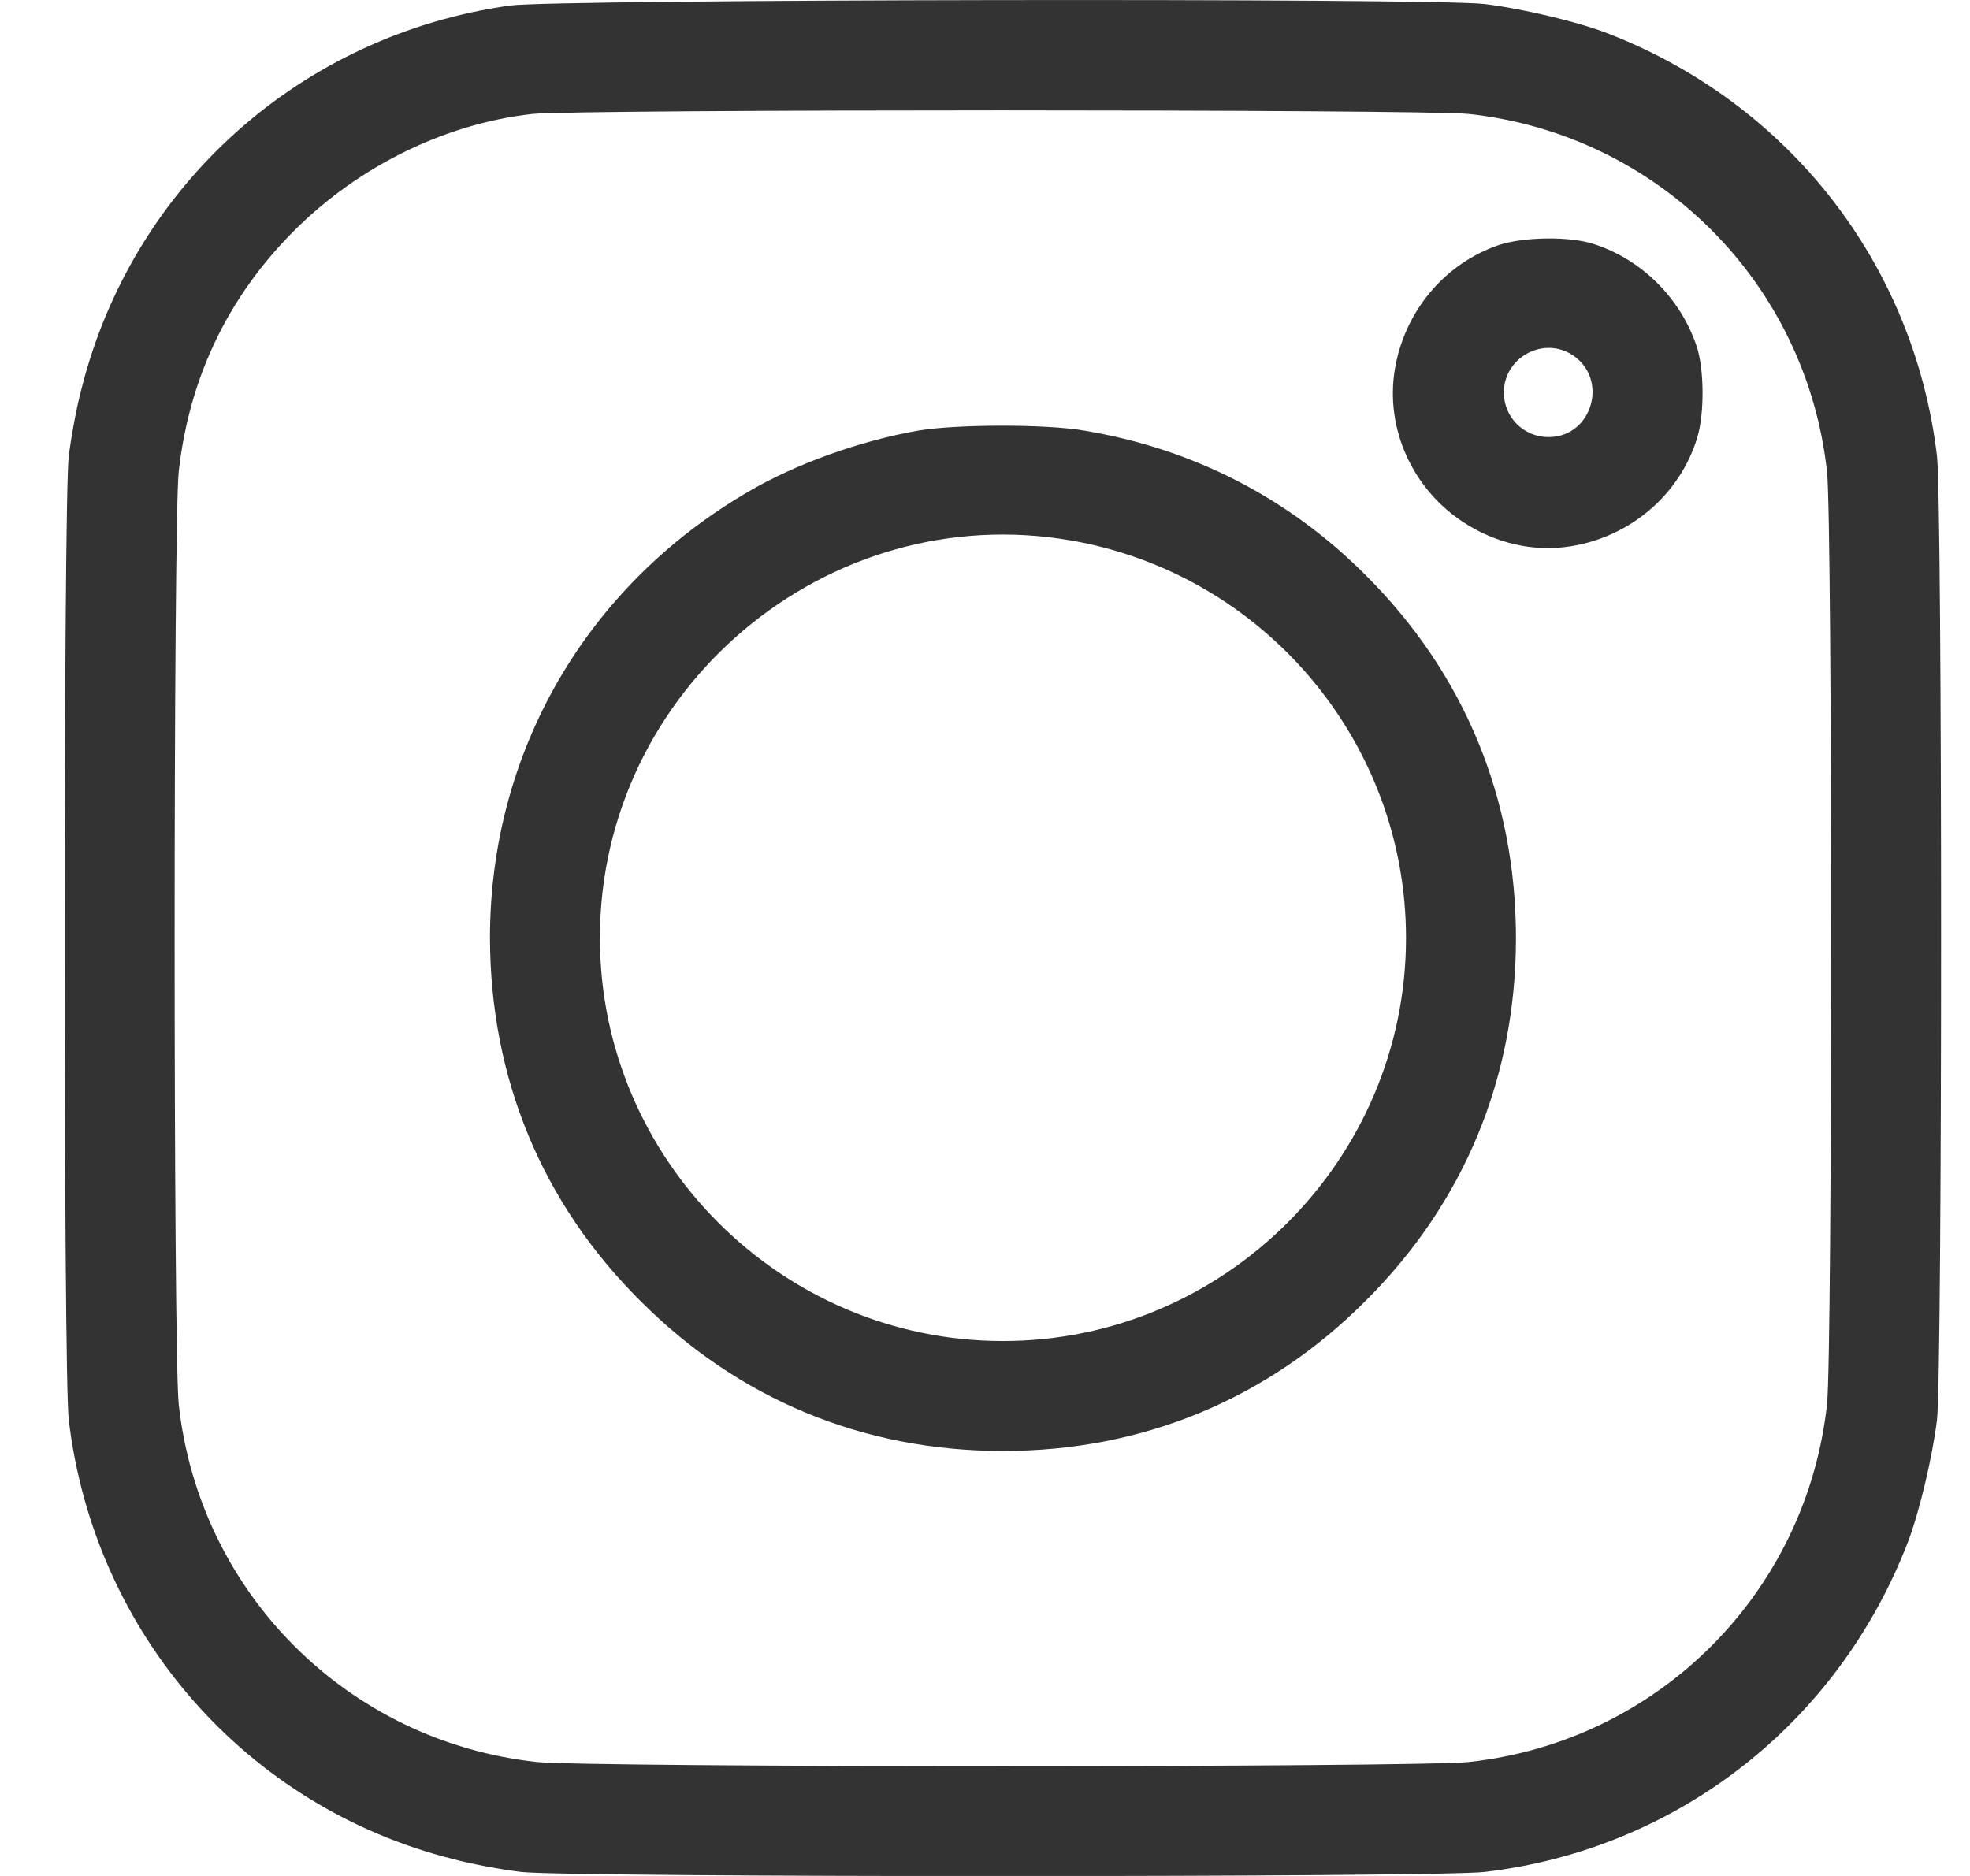
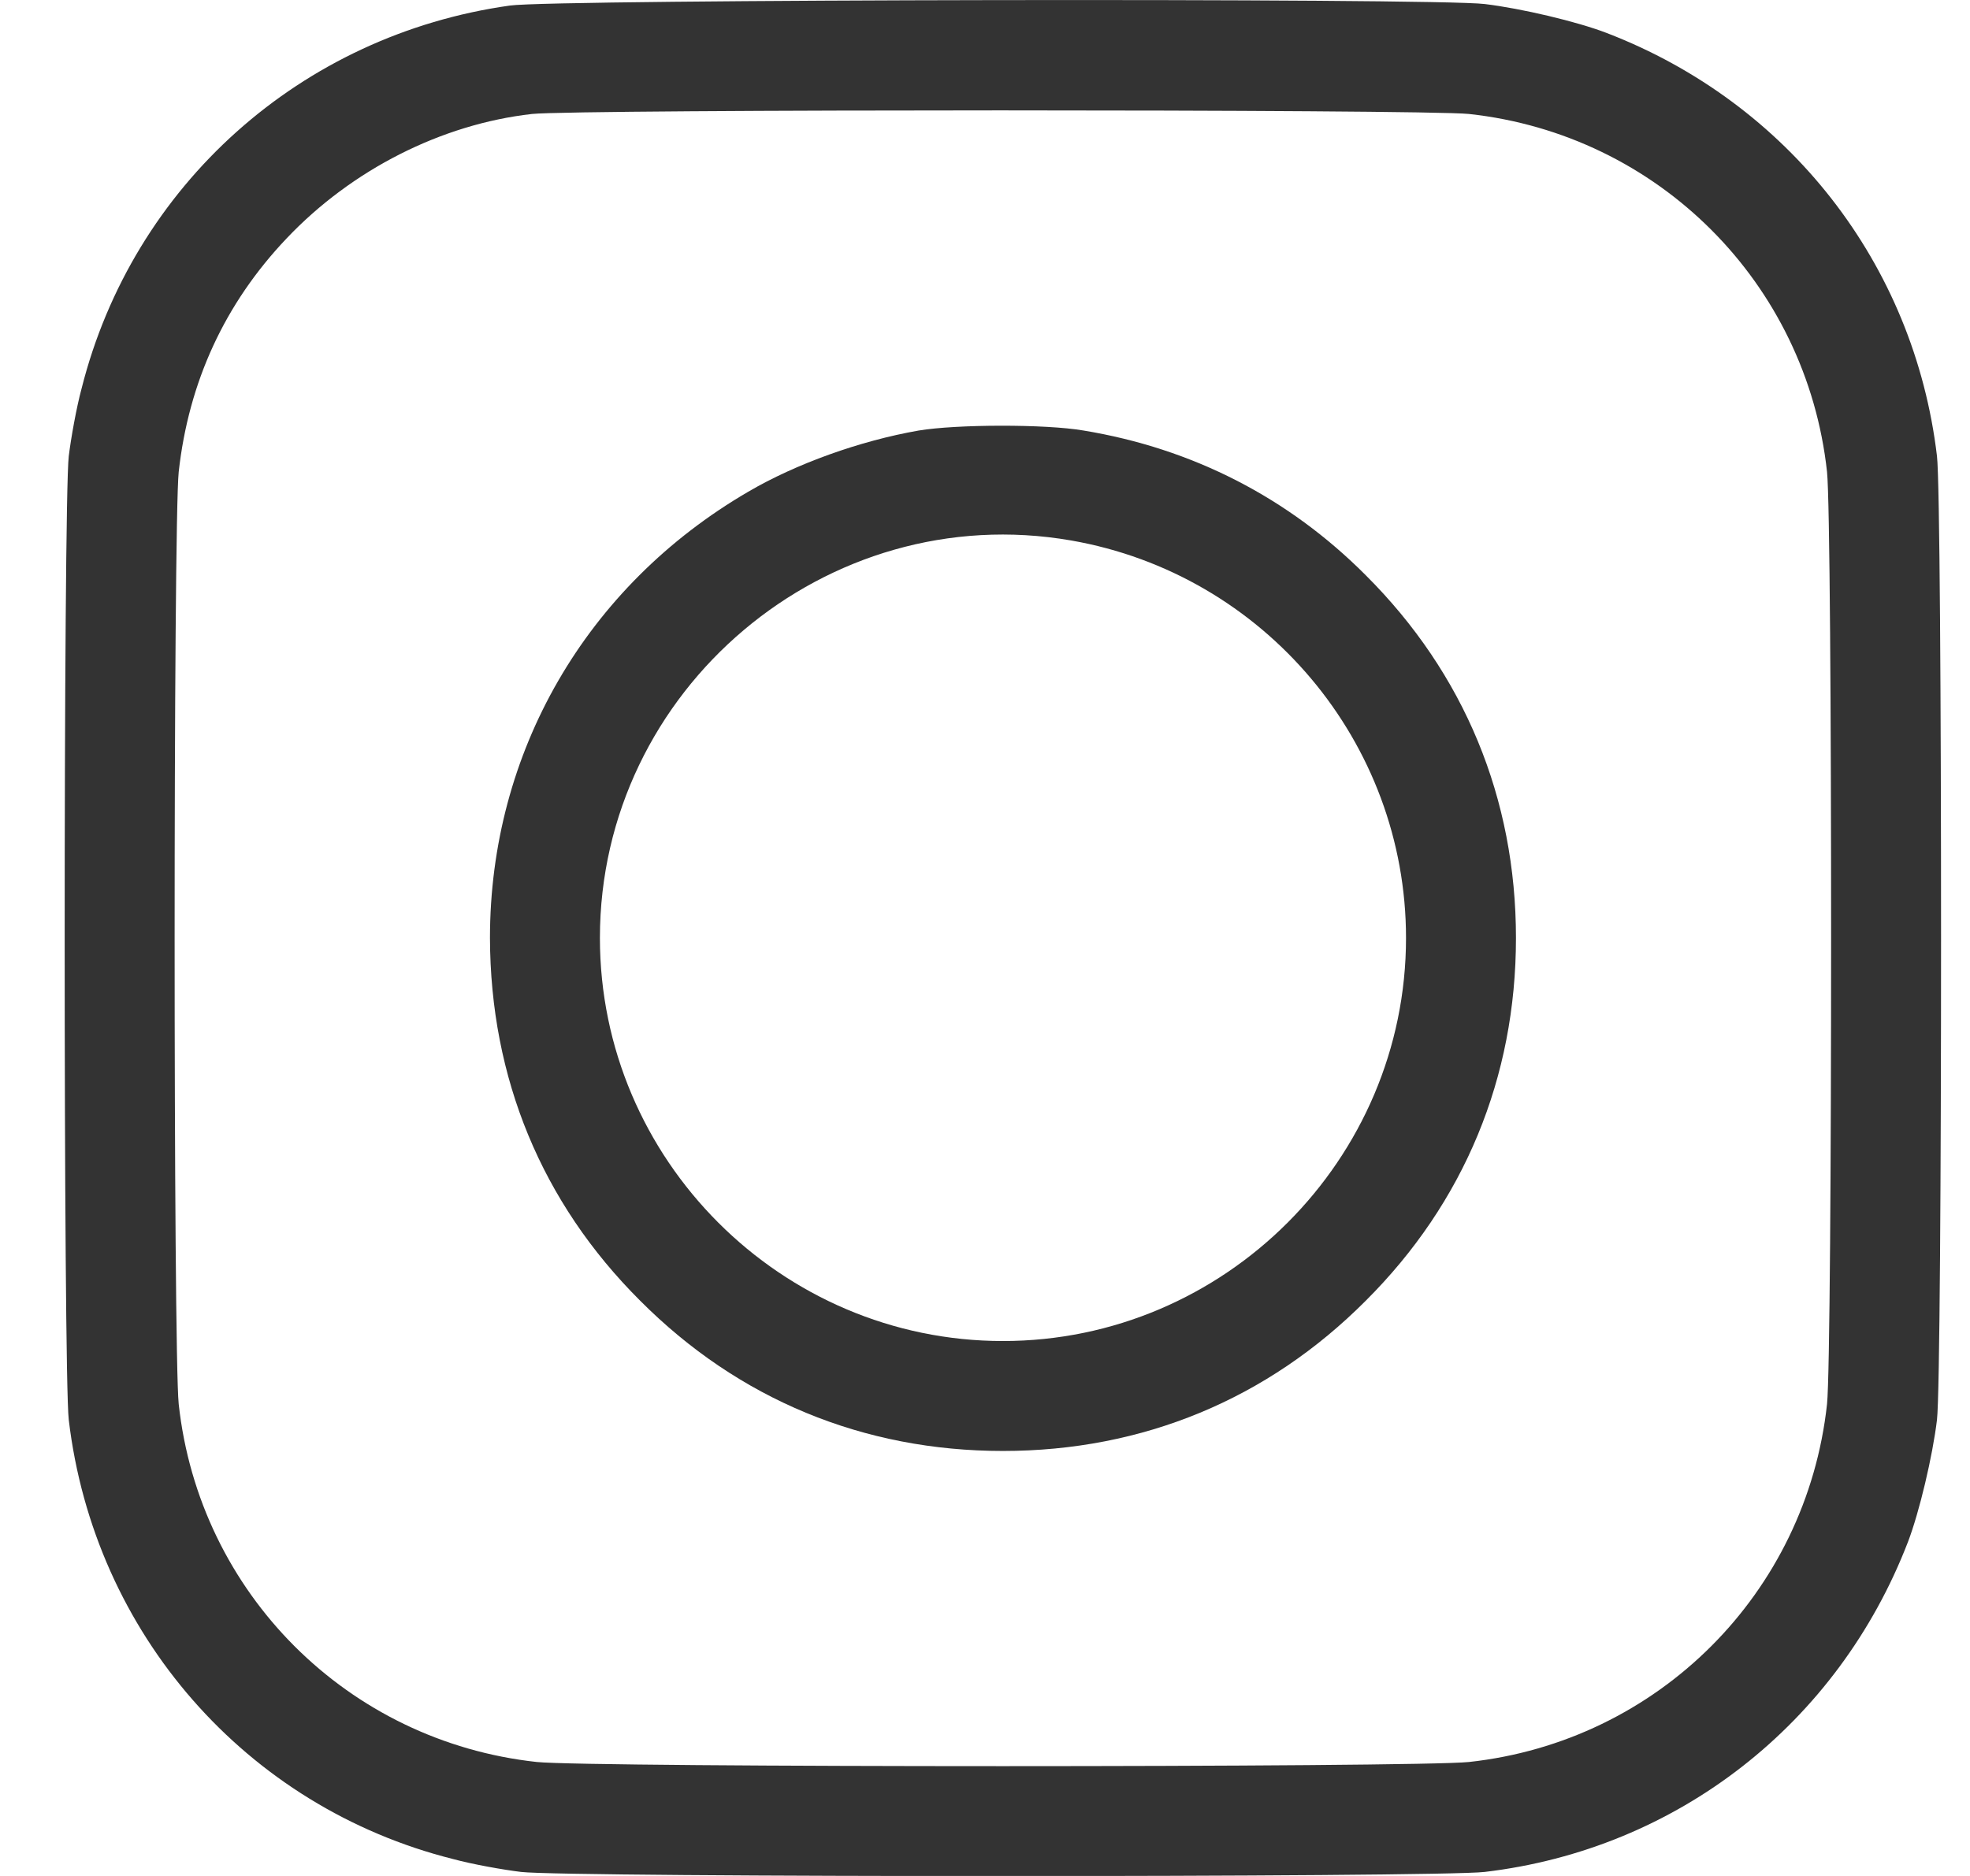
<svg xmlns="http://www.w3.org/2000/svg" width="21" height="20" viewBox="0 0 21 20" fill="none">
  <path d="M5.437 0.059C3.21 0.371 1.417 1.973 0.87 4.141C0.815 4.344 0.757 4.668 0.733 4.863C0.675 5.348 0.675 14.652 0.733 15.137C1.003 17.414 2.624 19.266 4.831 19.82C5.034 19.875 5.362 19.934 5.554 19.957C6.038 20.016 15.343 20.016 15.827 19.957C17.878 19.715 19.593 18.375 20.339 16.438C20.46 16.121 20.601 15.527 20.648 15.137C20.706 14.652 20.706 5.348 20.648 4.863C20.405 2.812 19.065 1.098 17.128 0.352C16.811 0.23 16.218 0.09 15.827 0.043C15.292 -0.023 5.901 -0.008 5.437 0.059ZM15.659 1.215C17.675 1.434 19.257 3.016 19.476 5.031C19.534 5.59 19.534 14.41 19.476 14.969C19.257 16.984 17.675 18.566 15.659 18.785C15.101 18.844 6.28 18.844 5.722 18.785C3.706 18.566 2.124 16.984 1.905 14.969C1.847 14.41 1.847 5.59 1.905 5.031C2.011 4.074 2.394 3.238 3.054 2.543C3.749 1.809 4.706 1.324 5.671 1.215C6.151 1.164 15.171 1.164 15.659 1.215Z" fill="#010101" fill-opacity="0.8" />
-   <path d="M15.976 2.613C15.394 2.813 14.968 3.324 14.867 3.949C14.769 4.57 15.054 5.207 15.593 5.563C15.941 5.793 16.347 5.887 16.742 5.824C17.382 5.723 17.91 5.27 18.093 4.664C18.171 4.406 18.167 3.93 18.085 3.688C17.913 3.18 17.507 2.774 17.003 2.606C16.745 2.516 16.242 2.524 15.976 2.613ZM16.745 3.774C17.156 4.02 16.984 4.66 16.507 4.66C16.242 4.66 16.031 4.449 16.031 4.184C16.031 3.82 16.433 3.59 16.745 3.774Z" fill="#010101" fill-opacity="0.8" />
  <path d="M9.793 4.59C9.168 4.699 8.484 4.945 7.977 5.242C6.246 6.25 5.223 8.023 5.223 10C5.227 11.492 5.773 12.82 6.824 13.867C7.871 14.918 9.203 15.469 10.691 15.469C12.18 15.469 13.512 14.918 14.559 13.867C15.609 12.82 16.16 11.488 16.16 10C16.16 8.512 15.609 7.18 14.559 6.133C13.734 5.305 12.711 4.781 11.551 4.59C11.145 4.52 10.195 4.523 9.793 4.59ZM11.418 5.762C13.477 6.121 14.988 7.914 14.988 10C14.988 12.363 13.055 14.297 10.691 14.297C8.328 14.297 6.395 12.363 6.395 10C6.395 7.348 8.812 5.309 11.418 5.762Z" fill="#010101" fill-opacity="0.8" />
</svg>